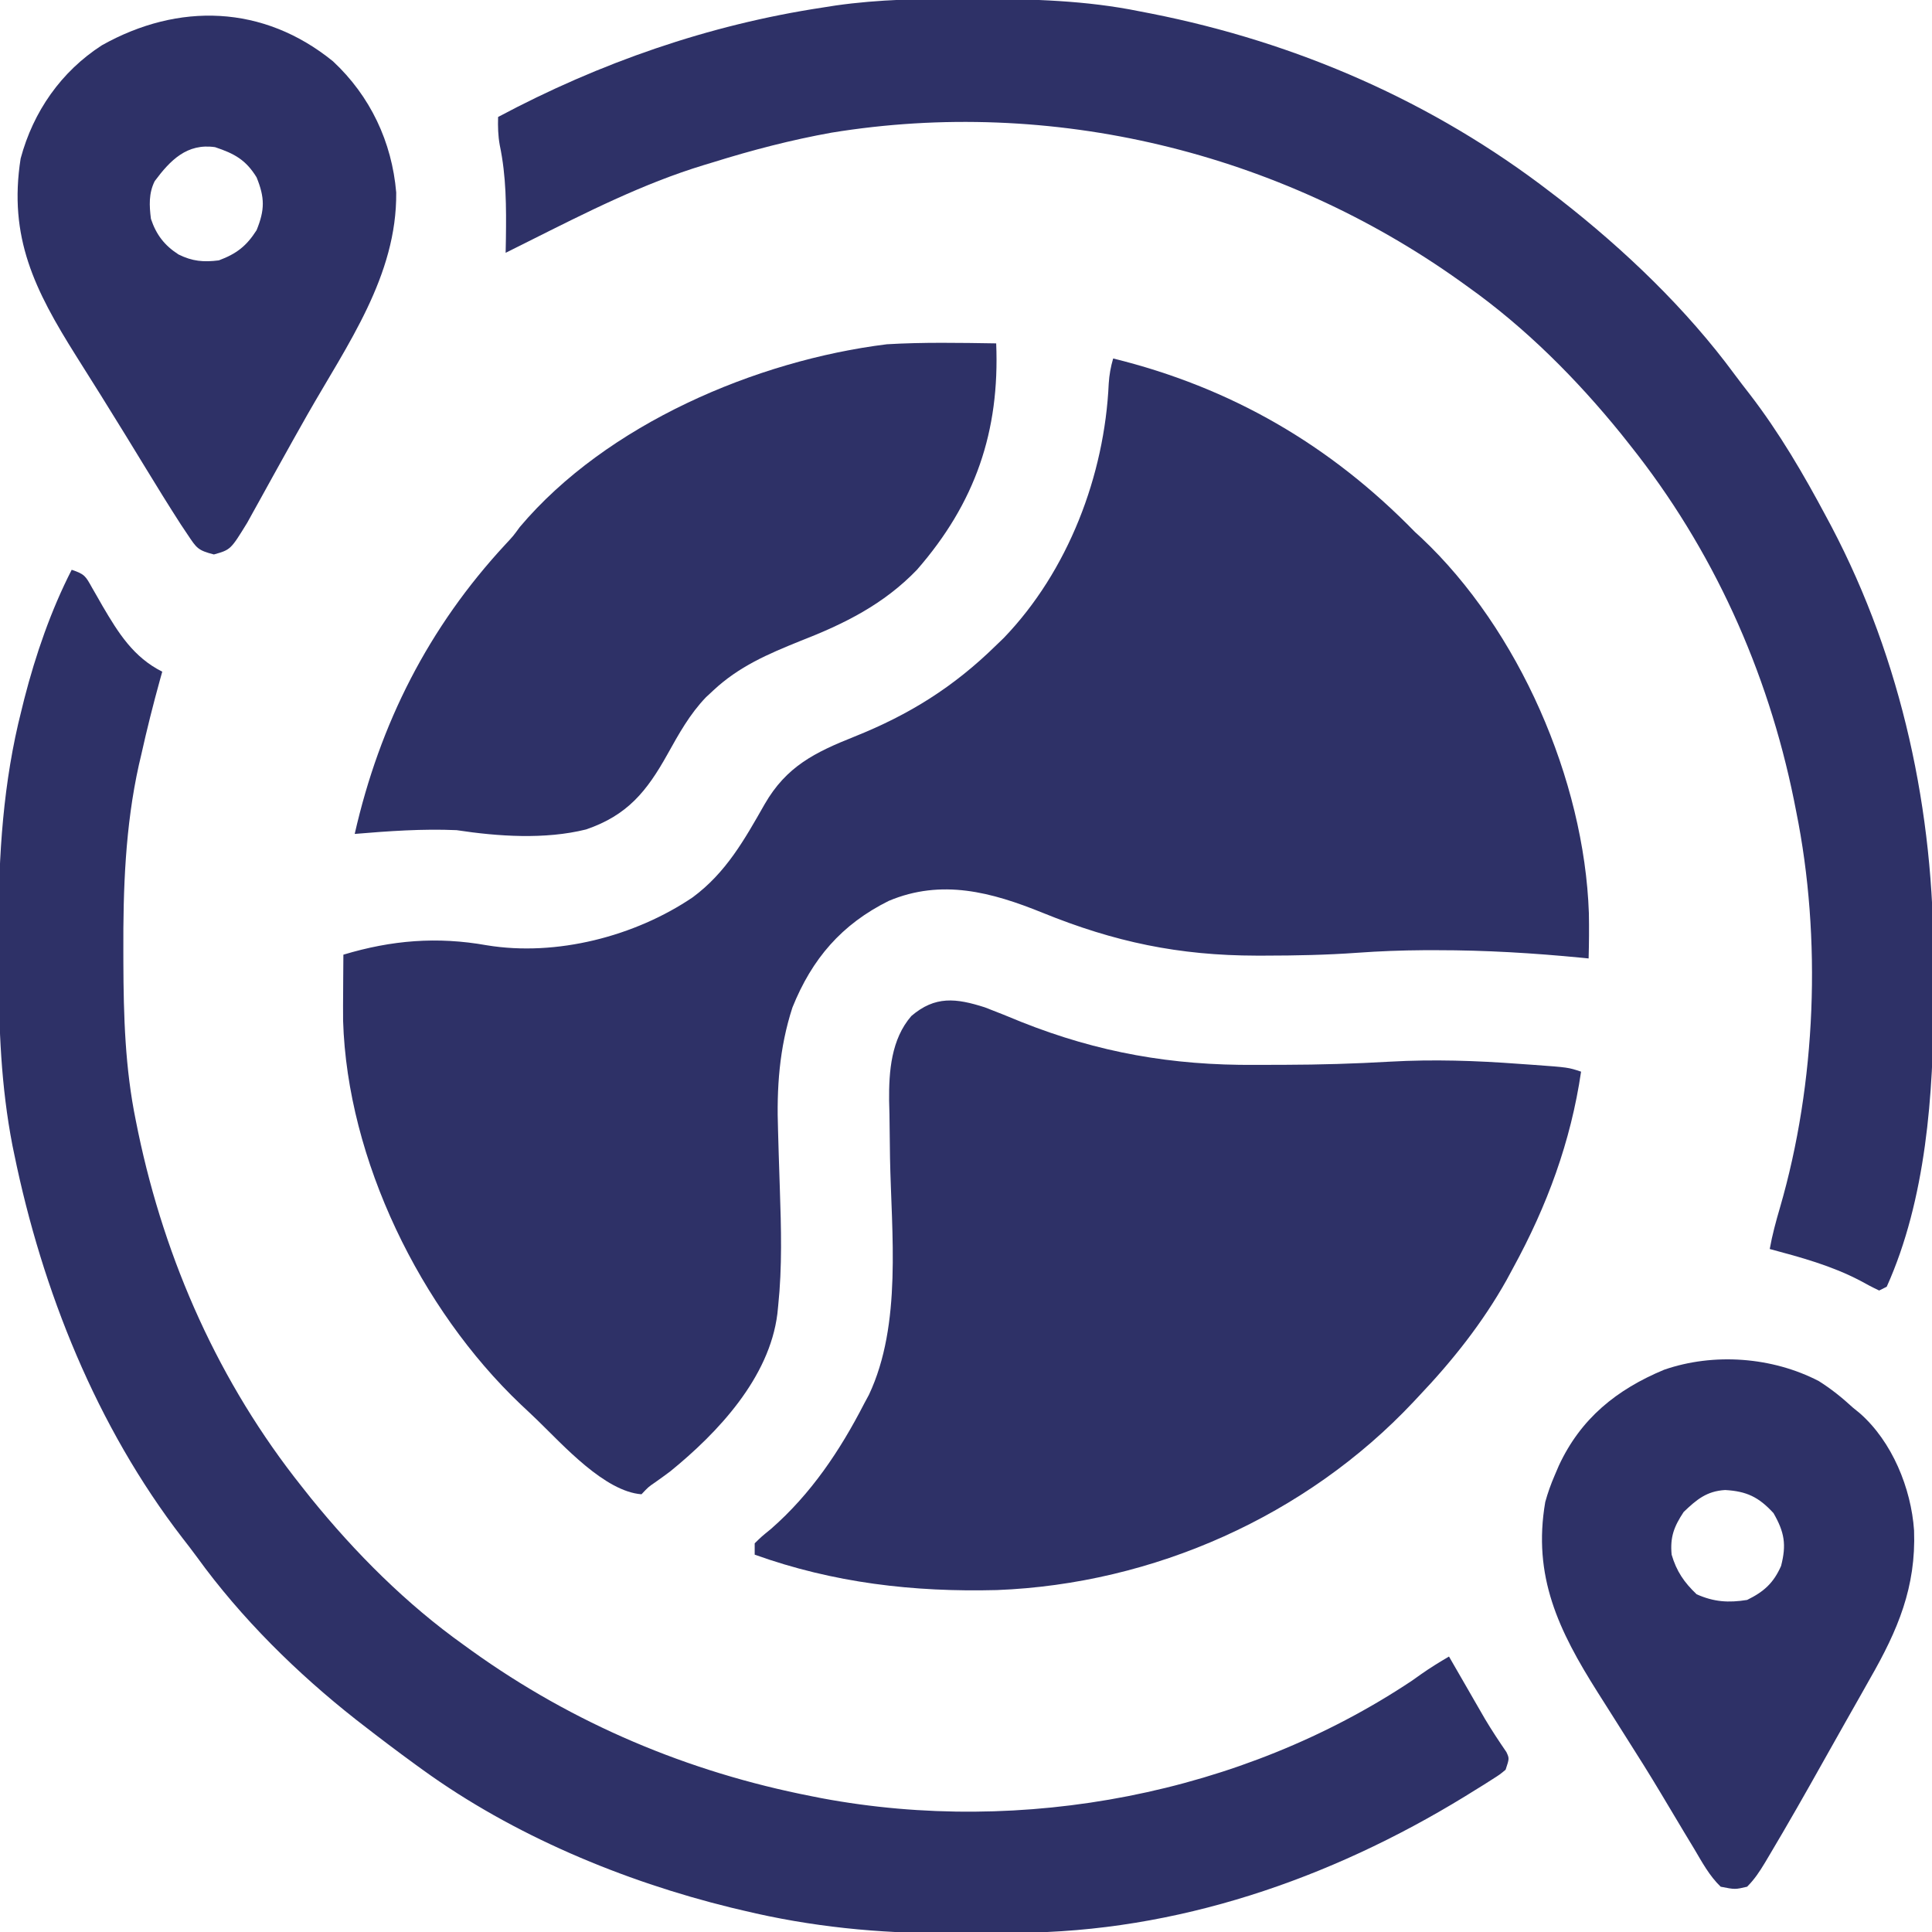
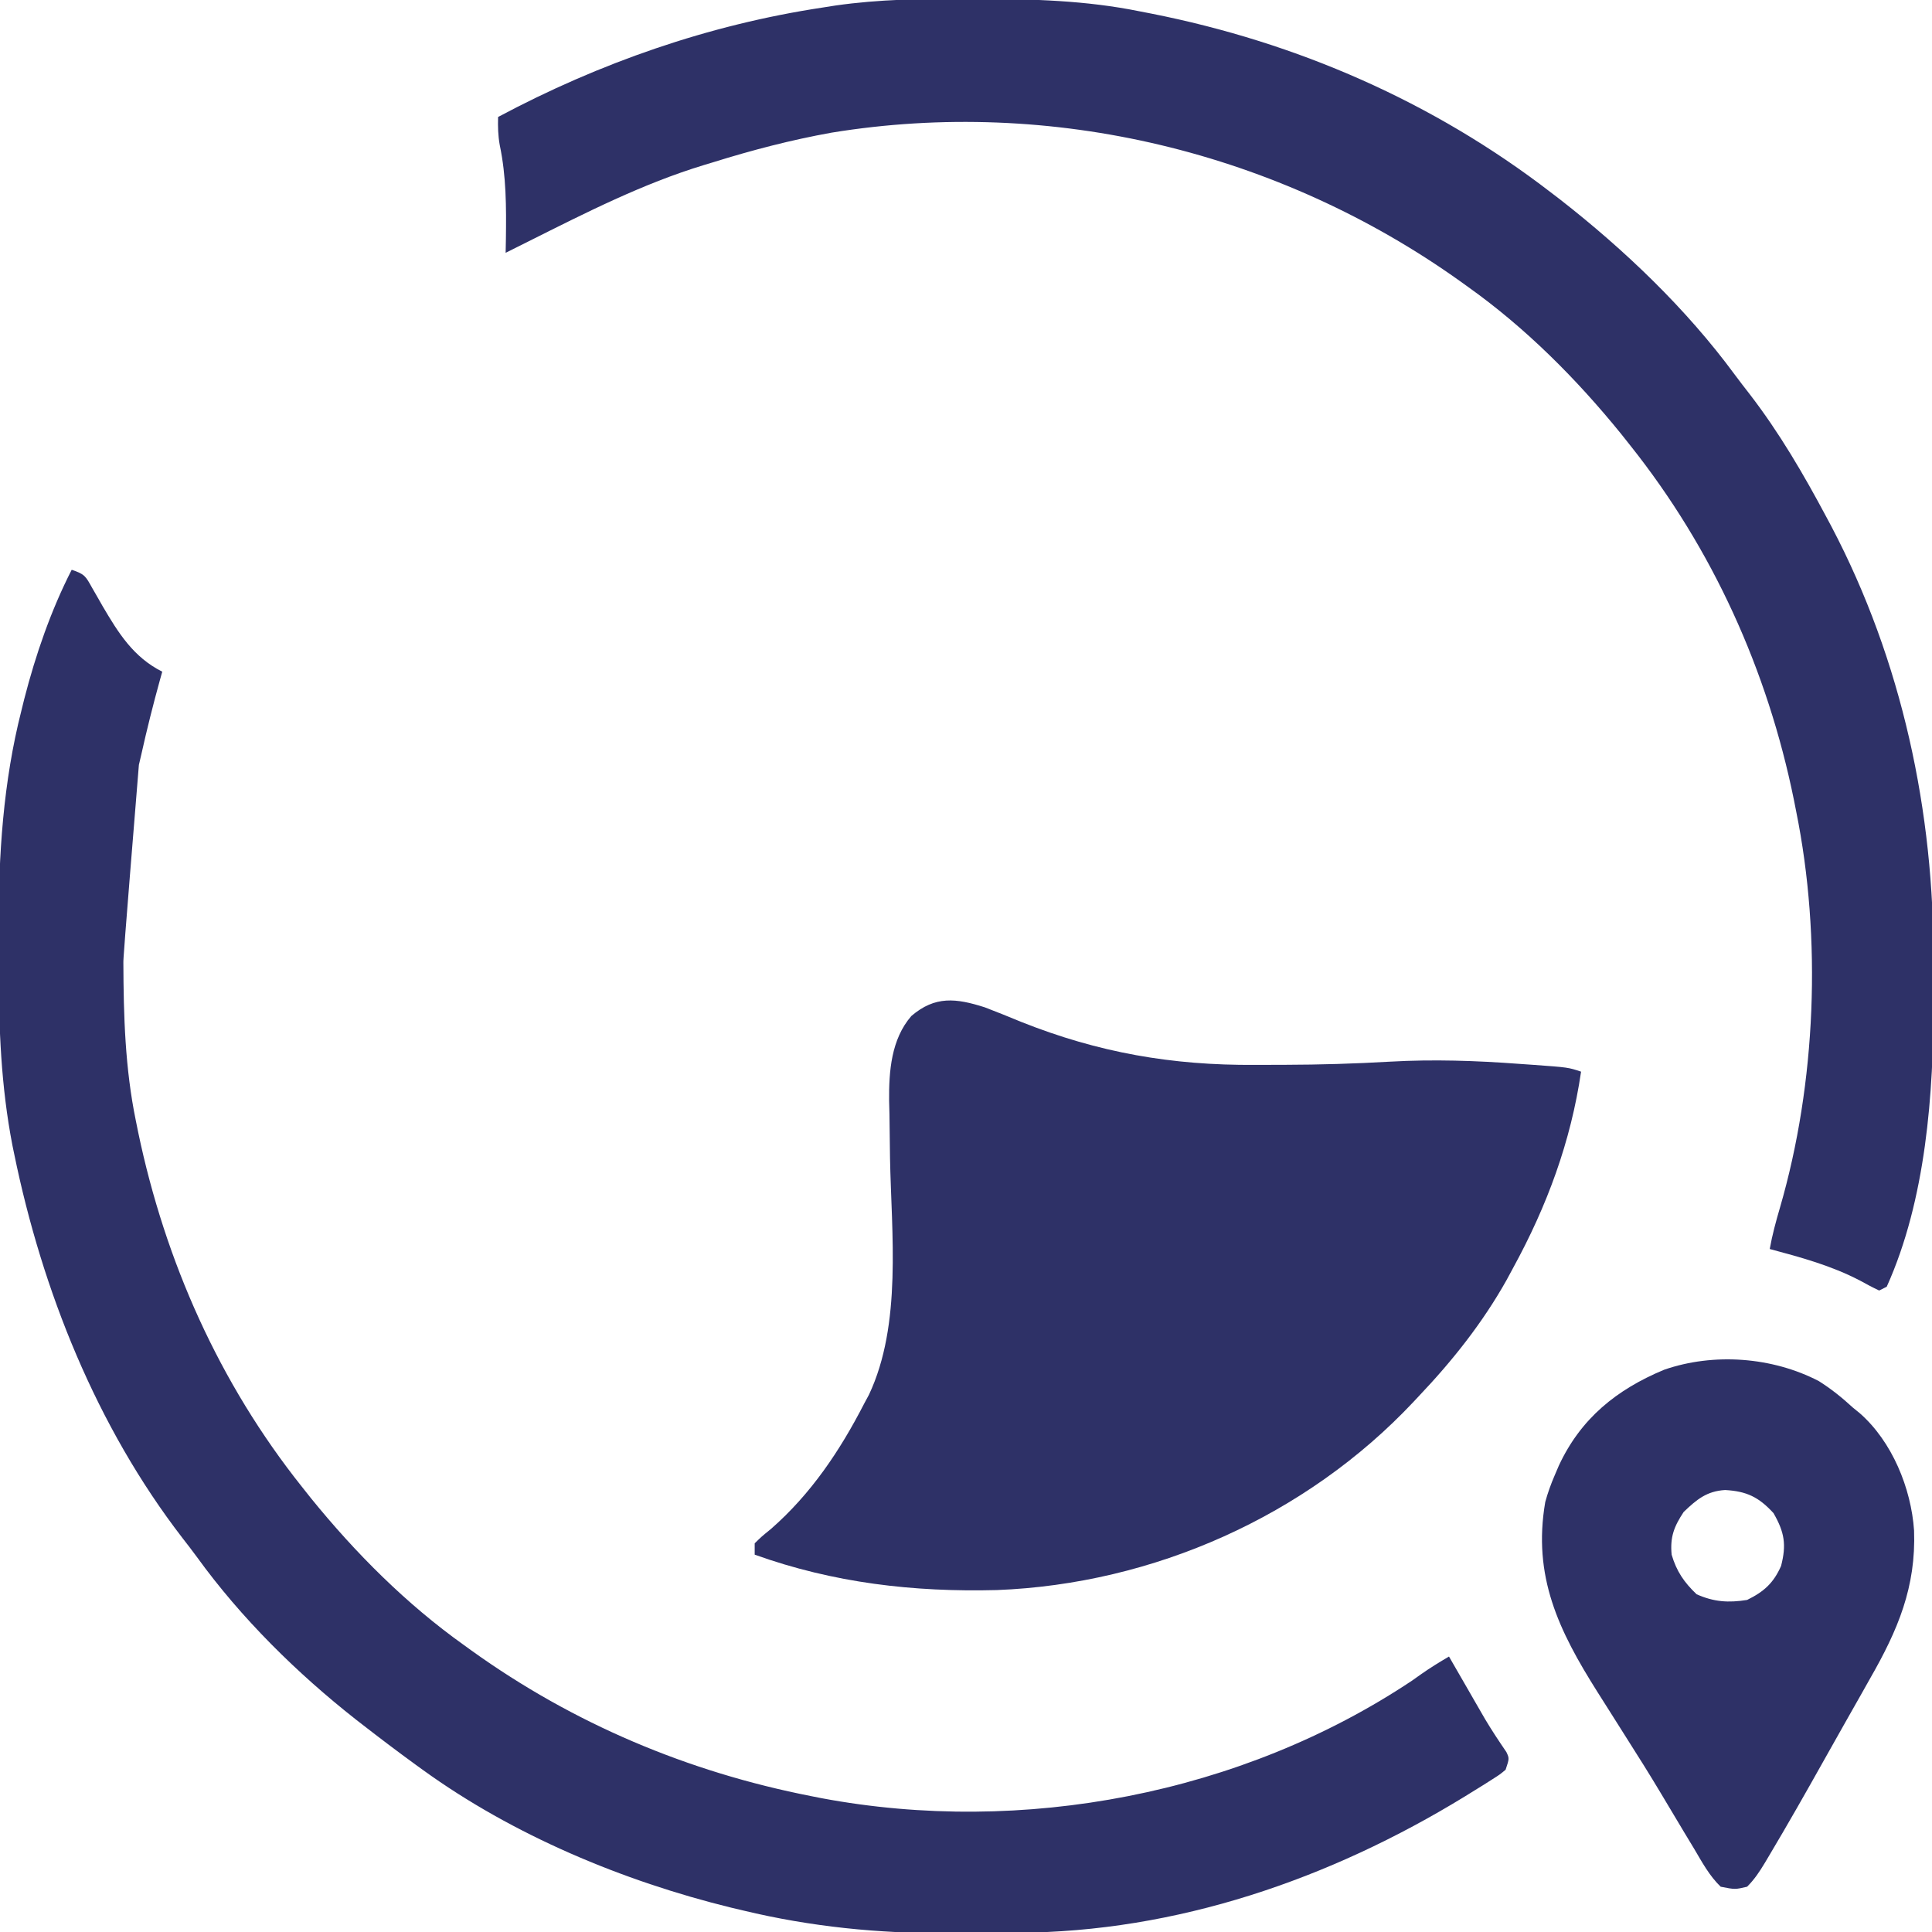
<svg xmlns="http://www.w3.org/2000/svg" version="1.1" width="512" height="512">
-   <path d="M0 0 C31.258 7.685 57.529 22.938 80 46 C80.545 46.5 81.091 47 81.652 47.516 C107.482 71.813 124.851 111.671 126.068 146.983 C126.149 150.992 126.111 154.993 126 159 C125.395 158.939 124.789 158.879 124.165 158.816 C111.396 157.576 98.709 156.806 85.875 156.812 C84.137 156.812 84.137 156.812 82.365 156.811 C76.447 156.848 70.582 157.068 64.68 157.496 C56.531 158.078 48.416 158.243 40.25 158.25 C39.508 158.251 38.766 158.251 38.002 158.252 C17.383 158.222 0.352 154.642 -18.75 146.875 C-32.206 141.428 -45.443 137.841 -59.477 143.746 C-71.949 149.944 -79.814 159.084 -85 172 C-88.491 182.76 -89.215 193.39 -88.809 204.625 C-88.75 206.652 -88.692 208.68 -88.635 210.707 C-88.538 213.842 -88.438 216.976 -88.331 220.111 C-87.987 230.456 -87.693 240.717 -88.773 251.027 C-88.844 251.73 -88.914 252.433 -88.986 253.157 C-91.09 270.093 -104.667 284.606 -117.414 294.961 C-118.743 295.952 -120.084 296.928 -121.441 297.879 C-123.156 299.049 -123.156 299.049 -125 301 C-134.763 300.259 -145.734 288.002 -152.512 281.437 C-154.004 279.996 -155.517 278.578 -157.031 277.16 C-183.547 251.95 -202.96 212.358 -204.076 175.5 C-204.098 172.833 -204.088 170.168 -204.062 167.5 C-204.058 166.582 -204.053 165.664 -204.049 164.719 C-204.037 162.479 -204.021 160.24 -204 158 C-191.199 154.145 -179.142 153.163 -165.988 155.508 C-147.548 158.545 -126.698 153.14 -111.426 142.797 C-102.562 136.231 -97.74 127.567 -92.336 118.078 C-86.586 108.112 -79.073 104.404 -68.582 100.219 C-54.001 94.381 -42.313 87.097 -31 76 C-30.337 75.362 -29.675 74.724 -28.992 74.066 C-11.943 56.362 -2.266 30.969 -1.176 6.637 C-1.019 4.287 -0.658 2.253 0 0 Z " fill="#2E3167" transform="translate(295,95)" />
  <path d="M0 0 C3.232 1.234 6.431 2.53 9.628 3.853 C30.095 12.005 49.609 15.403 71.608 15.246 C74.236 15.228 76.863 15.226 79.491 15.226 C88.809 15.206 98.077 14.927 107.379 14.391 C118.866 13.743 130.159 14.119 141.628 14.978 C142.88 15.065 144.131 15.152 145.421 15.242 C154.615 15.911 154.615 15.911 158.003 17.041 C155.279 35.614 148.991 52.603 140.003 69.041 C139.427 70.108 138.851 71.175 138.257 72.275 C131.895 83.617 123.939 93.628 115.003 103.041 C114.3 103.793 114.3 103.793 113.582 104.56 C85.136 134.829 44.656 152.812 3.202 154.423 C-18.904 154.998 -40.115 152.534 -60.997 145.041 C-60.997 144.051 -60.997 143.061 -60.997 142.041 C-59.196 140.271 -59.196 140.271 -56.685 138.228 C-46.088 128.965 -38.397 117.492 -31.997 105.041 C-31.577 104.261 -31.157 103.481 -30.724 102.677 C-21.907 84.016 -24.762 59.841 -25.134 39.924 C-25.201 36.044 -25.242 32.164 -25.282 28.283 C-25.312 27.115 -25.342 25.947 -25.373 24.744 C-25.443 16.95 -24.826 8.451 -19.478 2.291 C-13.187 -3.097 -7.632 -2.443 0 0 Z " fill="#2E3167" transform="translate(260.997,266.959)" />
-   <path d="M0 0 C3.494 1.165 3.692 1.706 5.418 4.789 C5.864 5.563 6.31 6.337 6.77 7.135 C7.238 7.957 7.705 8.778 8.188 9.625 C12.376 16.753 16.378 23.189 24 27 C23.813 27.666 23.626 28.333 23.434 29.02 C21.598 35.646 19.93 42.288 18.438 49 C18.229 49.888 18.021 50.776 17.807 51.691 C14.183 68.027 13.618 84.579 13.688 101.25 C13.69 102.192 13.692 103.134 13.694 104.104 C13.746 118.253 14.142 132.097 17 146 C17.204 147.006 17.408 148.012 17.618 149.048 C24.778 183.305 39.134 215.557 61 243 C62.176 244.483 62.176 244.483 63.375 245.996 C75.196 260.578 88.695 274.102 104 285 C104.643 285.465 105.286 285.931 105.948 286.41 C133.002 305.832 163.383 318.607 196 325 C196.899 325.178 197.798 325.356 198.724 325.539 C251.97 335.512 310.052 324.467 355.125 294.438 C356.397 293.538 356.397 293.538 357.695 292.621 C360.066 290.954 362.5 289.464 365 288 C365.307 288.534 365.614 289.067 365.93 289.617 C367.348 292.079 368.768 294.54 370.188 297 C370.67 297.839 371.153 298.678 371.65 299.543 C372.131 300.374 372.611 301.206 373.105 302.062 C373.583 302.89 374.06 303.718 374.552 304.57 C376.331 307.556 378.244 310.442 380.208 313.309 C381 315 381 315 380 318 C378.476 319.268 378.476 319.268 376.484 320.531 C375.739 321.006 374.994 321.482 374.226 321.971 C373.001 322.728 373.001 322.728 371.75 323.5 C370.897 324.029 370.045 324.558 369.166 325.103 C333.367 347.015 292.829 361.004 250.551 361.203 C249.576 361.209 248.602 361.215 247.598 361.22 C245.541 361.23 243.485 361.236 241.428 361.24 C238.365 361.25 235.303 361.281 232.24 361.312 C213.899 361.412 195.862 359.607 178 355.312 C176.929 355.059 175.858 354.806 174.754 354.544 C146.1 347.512 116.981 335.364 93 318 C92.391 317.559 91.782 317.119 91.154 316.665 C86.375 313.188 81.666 309.628 77 306 C76.458 305.579 75.916 305.159 75.357 304.726 C59.707 292.423 44.881 277.798 33.209 261.654 C31.946 259.926 30.64 258.238 29.324 256.551 C6.581 227.041 -7.81 191.066 -15.25 154.75 C-15.401 154.02 -15.552 153.29 -15.708 152.537 C-18.737 136.858 -19.346 121.384 -19.316 105.447 C-19.313 102.033 -19.336 98.621 -19.361 95.207 C-19.418 75.751 -18.143 56.169 -13.312 37.25 C-13.063 36.24 -12.814 35.23 -12.558 34.189 C-9.544 22.482 -5.514 10.783 0 0 Z " fill="#2E3167" transform="translate(19,151)" />
+   <path d="M0 0 C3.494 1.165 3.692 1.706 5.418 4.789 C5.864 5.563 6.31 6.337 6.77 7.135 C7.238 7.957 7.705 8.778 8.188 9.625 C12.376 16.753 16.378 23.189 24 27 C23.813 27.666 23.626 28.333 23.434 29.02 C21.598 35.646 19.93 42.288 18.438 49 C18.229 49.888 18.021 50.776 17.807 51.691 C13.69 102.192 13.692 103.134 13.694 104.104 C13.746 118.253 14.142 132.097 17 146 C17.204 147.006 17.408 148.012 17.618 149.048 C24.778 183.305 39.134 215.557 61 243 C62.176 244.483 62.176 244.483 63.375 245.996 C75.196 260.578 88.695 274.102 104 285 C104.643 285.465 105.286 285.931 105.948 286.41 C133.002 305.832 163.383 318.607 196 325 C196.899 325.178 197.798 325.356 198.724 325.539 C251.97 335.512 310.052 324.467 355.125 294.438 C356.397 293.538 356.397 293.538 357.695 292.621 C360.066 290.954 362.5 289.464 365 288 C365.307 288.534 365.614 289.067 365.93 289.617 C367.348 292.079 368.768 294.54 370.188 297 C370.67 297.839 371.153 298.678 371.65 299.543 C372.131 300.374 372.611 301.206 373.105 302.062 C373.583 302.89 374.06 303.718 374.552 304.57 C376.331 307.556 378.244 310.442 380.208 313.309 C381 315 381 315 380 318 C378.476 319.268 378.476 319.268 376.484 320.531 C375.739 321.006 374.994 321.482 374.226 321.971 C373.001 322.728 373.001 322.728 371.75 323.5 C370.897 324.029 370.045 324.558 369.166 325.103 C333.367 347.015 292.829 361.004 250.551 361.203 C249.576 361.209 248.602 361.215 247.598 361.22 C245.541 361.23 243.485 361.236 241.428 361.24 C238.365 361.25 235.303 361.281 232.24 361.312 C213.899 361.412 195.862 359.607 178 355.312 C176.929 355.059 175.858 354.806 174.754 354.544 C146.1 347.512 116.981 335.364 93 318 C92.391 317.559 91.782 317.119 91.154 316.665 C86.375 313.188 81.666 309.628 77 306 C76.458 305.579 75.916 305.159 75.357 304.726 C59.707 292.423 44.881 277.798 33.209 261.654 C31.946 259.926 30.64 258.238 29.324 256.551 C6.581 227.041 -7.81 191.066 -15.25 154.75 C-15.401 154.02 -15.552 153.29 -15.708 152.537 C-18.737 136.858 -19.346 121.384 -19.316 105.447 C-19.313 102.033 -19.336 98.621 -19.361 95.207 C-19.418 75.751 -18.143 56.169 -13.312 37.25 C-13.063 36.24 -12.814 35.23 -12.558 34.189 C-9.544 22.482 -5.514 10.783 0 0 Z " fill="#2E3167" transform="translate(19,151)" />
  <path d="M0 0 C0.997 0.002 1.994 0.004 3.021 0.007 C17.523 0.057 31.684 0.412 45.938 3.312 C46.936 3.506 47.934 3.699 48.962 3.898 C87.579 11.53 123.704 27.252 154.938 51.312 C155.75 51.933 156.562 52.553 157.398 53.191 C174.464 66.515 190.824 82.132 203.664 99.594 C204.96 101.343 206.29 103.061 207.629 104.777 C215.493 114.992 221.879 125.95 227.938 137.312 C228.601 138.553 228.601 138.553 229.278 139.819 C247.973 175.375 256.564 215.537 256.329 255.519 C256.313 258.745 256.329 261.971 256.348 265.197 C256.374 290.096 254.339 318.238 243.938 341.312 C243.278 341.642 242.618 341.973 241.938 342.312 C240.216 341.507 238.535 340.614 236.875 339.688 C229.236 335.705 221.23 333.533 212.938 331.312 C213.6 327.575 214.587 323.977 215.651 320.336 C225.234 287.381 226.762 248.976 219.938 215.312 C219.744 214.332 219.551 213.351 219.352 212.341 C212.37 177.983 197.808 145.762 175.938 118.312 C174.762 116.829 174.762 116.829 173.562 115.316 C161.745 100.739 148.247 87.199 132.938 76.312 C132.284 75.842 131.631 75.371 130.958 74.886 C82.913 40.588 22.675 25.946 -35.727 35.474 C-46.375 37.389 -56.742 40.09 -67.062 43.312 C-67.861 43.553 -68.659 43.793 -69.481 44.041 C-85.788 49.002 -100.868 56.707 -116.062 64.312 C-117.181 64.872 -118.299 65.431 -119.452 66.007 C-120.313 66.438 -121.175 66.869 -122.062 67.312 C-122.028 65.464 -122.028 65.464 -121.992 63.578 C-121.883 55.137 -121.881 47.064 -123.625 38.758 C-124.078 36.226 -124.136 33.879 -124.062 31.312 C-97.168 16.964 -68.23 6.876 -38.062 2.312 C-36.938 2.135 -35.813 1.958 -34.655 1.775 C-23.101 0.124 -11.658 -0.045 0 0 Z " fill="#2E3167" transform="translate(256.062,-0.313)" />
-   <path d="M0 0 C0.961 23.316 -5.533 42.273 -21 60 C-29.823 69.169 -40.214 74.315 -51.938 78.875 C-60.52 82.342 -68.164 85.609 -75 92 C-75.947 92.882 -75.947 92.882 -76.914 93.781 C-81.208 98.245 -84.098 103.473 -87.091 108.846 C-92.607 118.741 -97.739 125.071 -108.688 128.812 C-119.567 131.521 -132.01 130.67 -143 129 C-152.026 128.605 -161.009 129.245 -170 130 C-163.342 100.727 -150.424 75.217 -130.008 53.219 C-127.972 51.037 -127.972 51.037 -126.242 48.656 C-103.268 21.439 -63.624 4.523 -28.969 0.234 C-19.328 -0.335 -9.652 -0.148 0 0 Z " fill="#2E3167" transform="translate(264,91)" />
-   <path d="M0 0 C9.868 9.201 15.61 21.346 16.75 34.75 C16.977 56.815 3.79 75.053 -6.758 93.586 C-9.216 97.91 -11.644 102.25 -14.055 106.602 C-14.682 107.732 -15.31 108.863 -15.956 110.027 C-17.168 112.213 -18.376 114.4 -19.581 116.59 C-20.133 117.584 -20.685 118.578 -21.254 119.602 C-21.737 120.476 -22.22 121.351 -22.717 122.252 C-27.123 129.431 -27.123 129.431 -31.562 130.688 C-35.842 129.599 -36.158 128.975 -38.512 125.449 C-39.425 124.086 -39.425 124.086 -40.356 122.695 C-43.559 117.714 -46.674 112.685 -49.75 107.625 C-51.154 105.328 -52.559 103.031 -53.965 100.734 C-54.319 100.155 -54.674 99.576 -55.039 98.979 C-59.339 91.956 -63.721 84.985 -68.113 78.019 C-79.032 60.636 -86.055 46.658 -82.781 25.758 C-79.438 13.3 -72.039 2.711 -61.25 -4.25 C-40.957 -15.636 -18.47 -15.003 0 0 Z M-47.25 31.75 C-48.865 34.979 -48.693 38.249 -48.25 41.75 C-46.847 45.95 -44.662 48.797 -40.938 51.188 C-37.287 52.997 -34.327 53.269 -30.25 52.75 C-25.575 51.008 -22.928 48.959 -20.25 44.75 C-18.057 39.367 -18.057 36.133 -20.25 30.75 C-23.098 26.109 -26.123 24.459 -31.25 22.75 C-38.705 21.659 -43.142 26.234 -47.25 31.75 Z " fill="#2E3167" transform="translate(88.25,16.25)" />
  <path d="M0 0 C3.291 2.074 6.141 4.37 9 7 C9.612 7.499 10.225 7.998 10.855 8.512 C19.427 16.023 24.478 28.399 25.246 39.582 C25.794 54.578 20.966 65.967 13.562 78.875 C12.848 80.142 12.134 81.41 11.422 82.678 C9.982 85.236 8.535 87.79 7.082 90.34 C5.164 93.707 3.266 97.086 1.375 100.469 C-3.386 108.971 -8.198 117.442 -13.188 125.812 C-13.55 126.423 -13.913 127.034 -14.287 127.664 C-15.715 130.032 -17.036 132.036 -19 134 C-22.188 134.75 -22.188 134.75 -26 134 C-28.979 131.138 -30.914 127.532 -33 124 C-33.895 122.516 -34.791 121.033 -35.688 119.551 C-37.745 116.136 -39.787 112.712 -41.824 109.285 C-44.8 104.302 -47.882 99.394 -51 94.5 C-52.49 92.145 -53.978 89.79 -55.465 87.433 C-56.517 85.765 -57.572 84.099 -58.629 82.435 C-68.937 66.125 -75.879 51.743 -72.492 32.047 C-71.82 29.591 -71.007 27.337 -70 25 C-69.636 24.149 -69.273 23.298 -68.898 22.422 C-63.104 9.935 -53.618 2.253 -41 -3 C-27.841 -7.563 -12.305 -6.394 0 0 Z M-35.812 34.688 C-38.387 38.586 -39.436 41.34 -39 46 C-37.699 50.416 -35.699 53.335 -32.375 56.5 C-27.793 58.536 -23.937 58.795 -19 58 C-14.55 55.815 -12.007 53.541 -10 49 C-8.536 43.354 -9.098 40.055 -12 35 C-15.912 30.716 -19.166 29.185 -24.828 28.871 C-29.722 29.162 -32.372 31.4 -35.812 34.688 Z " fill="#2E3167" transform="translate(482,366)" />
</svg>